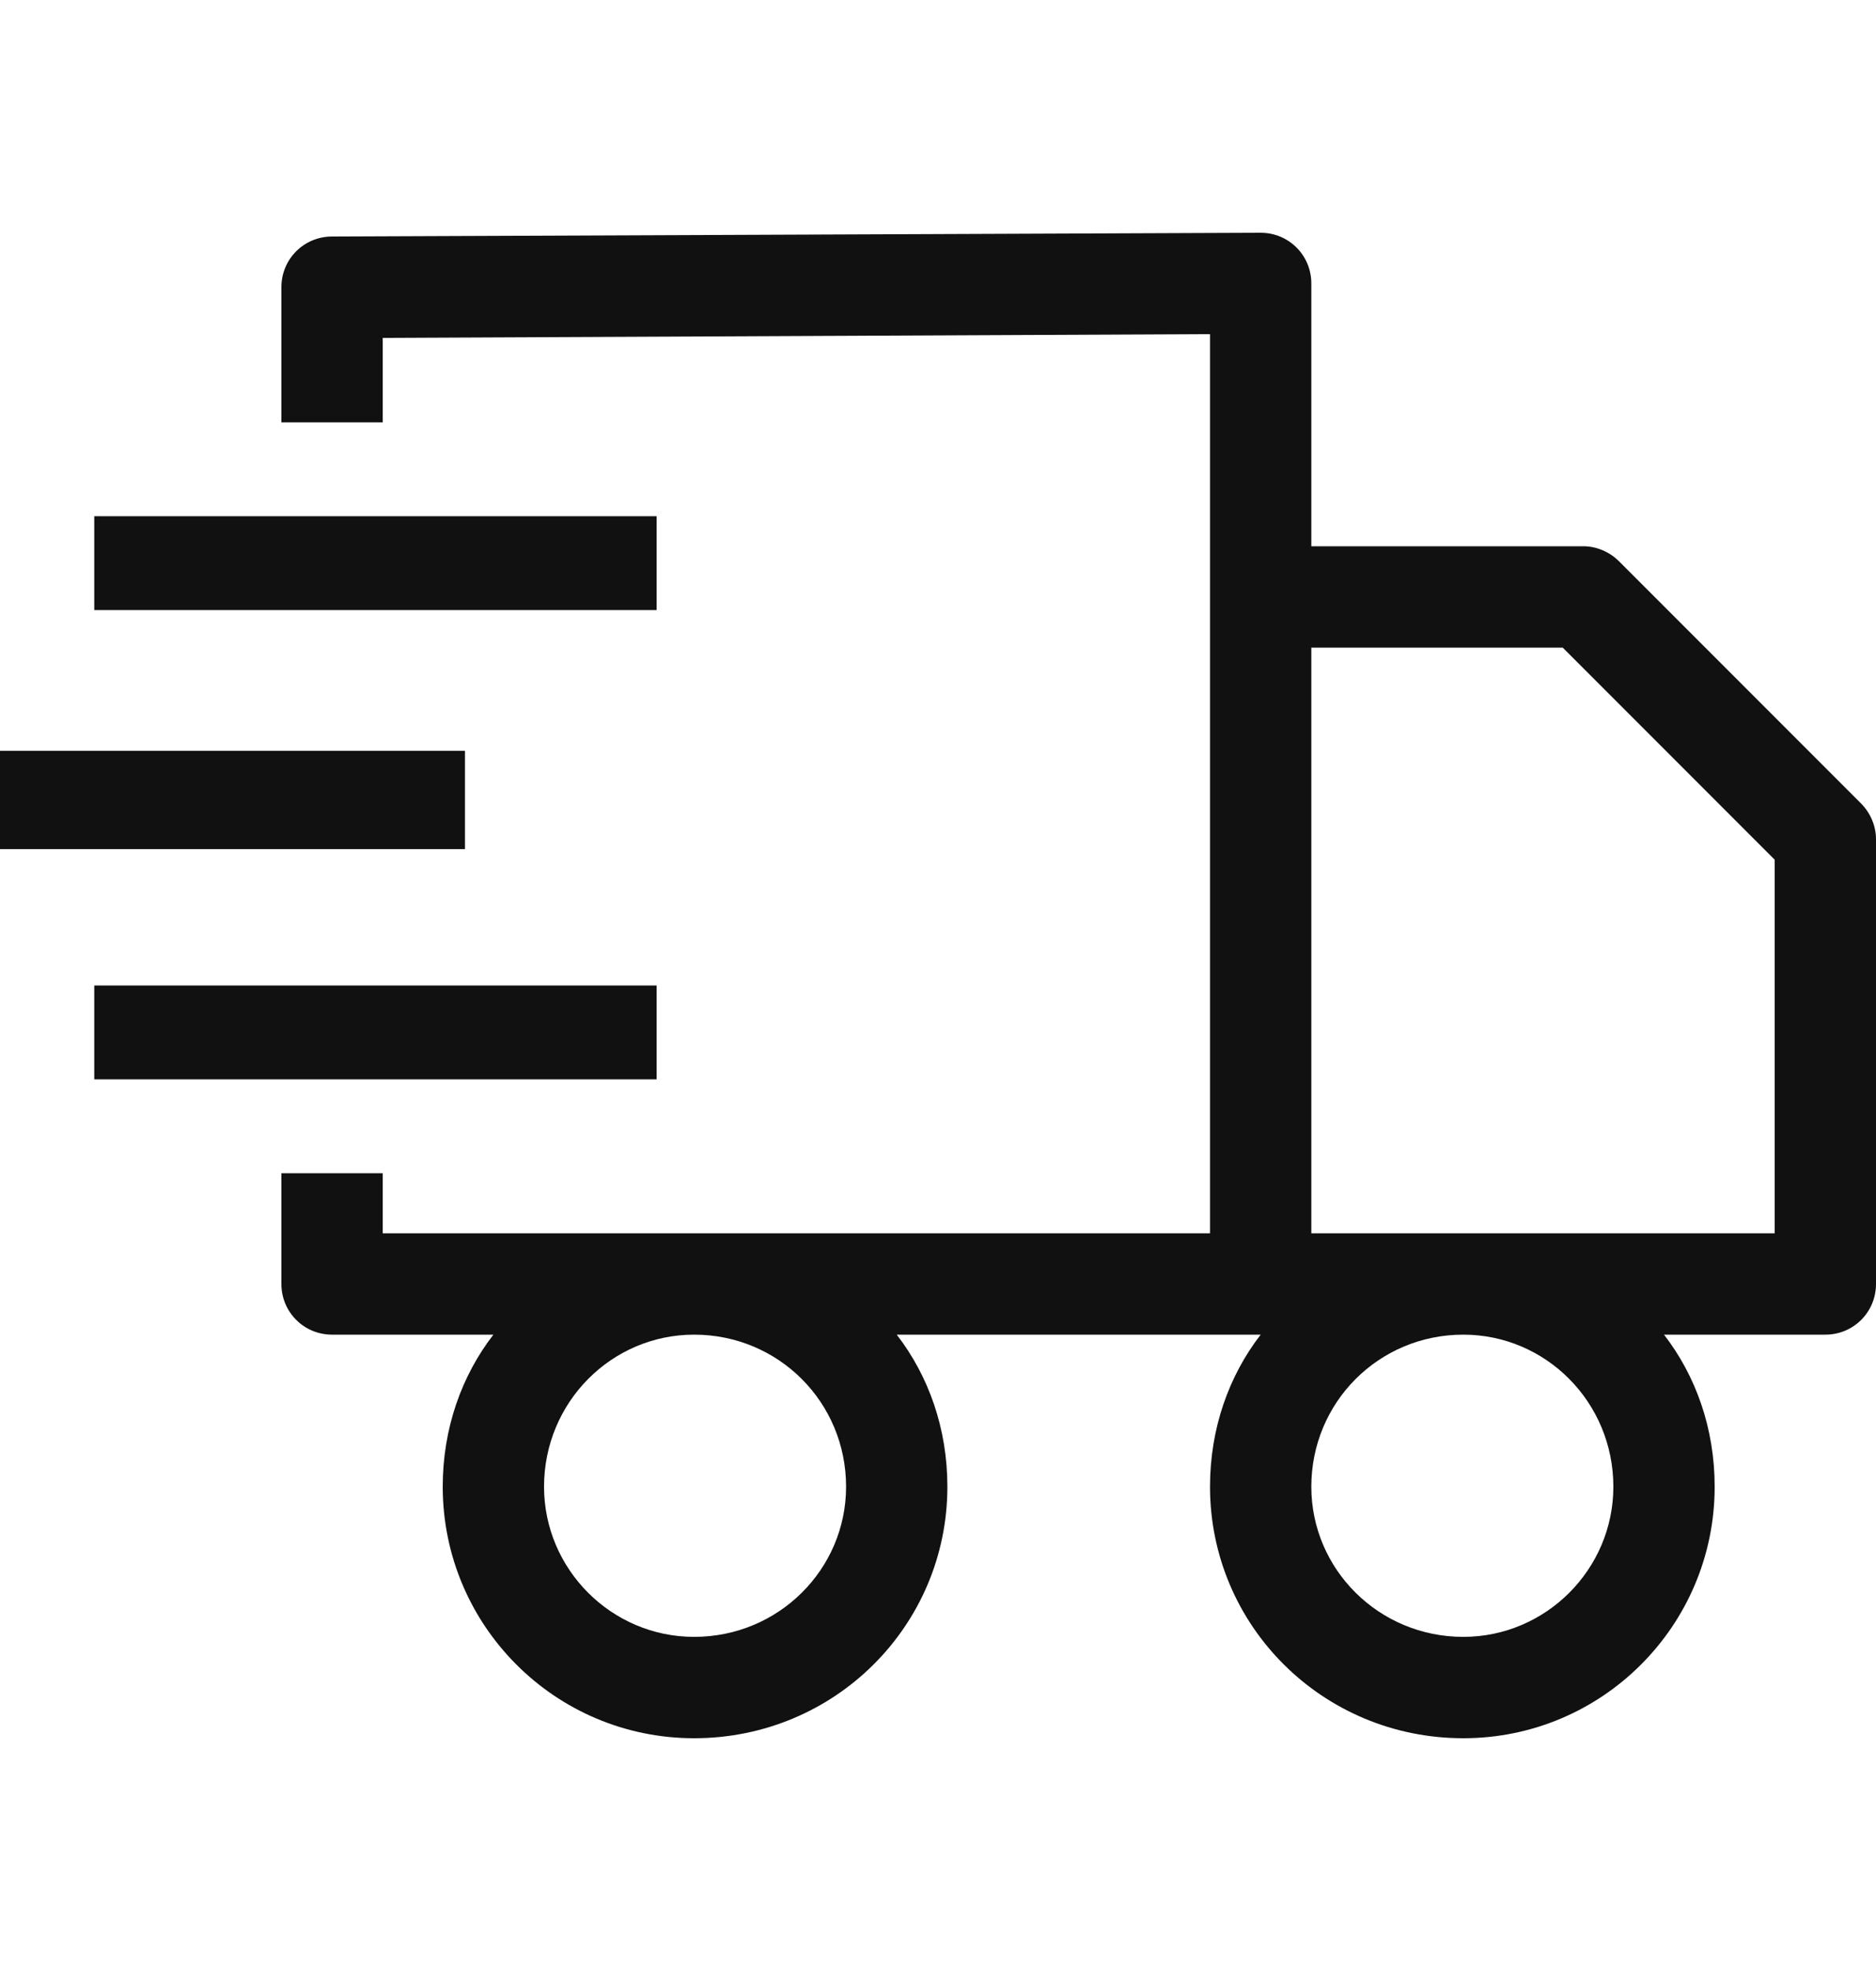
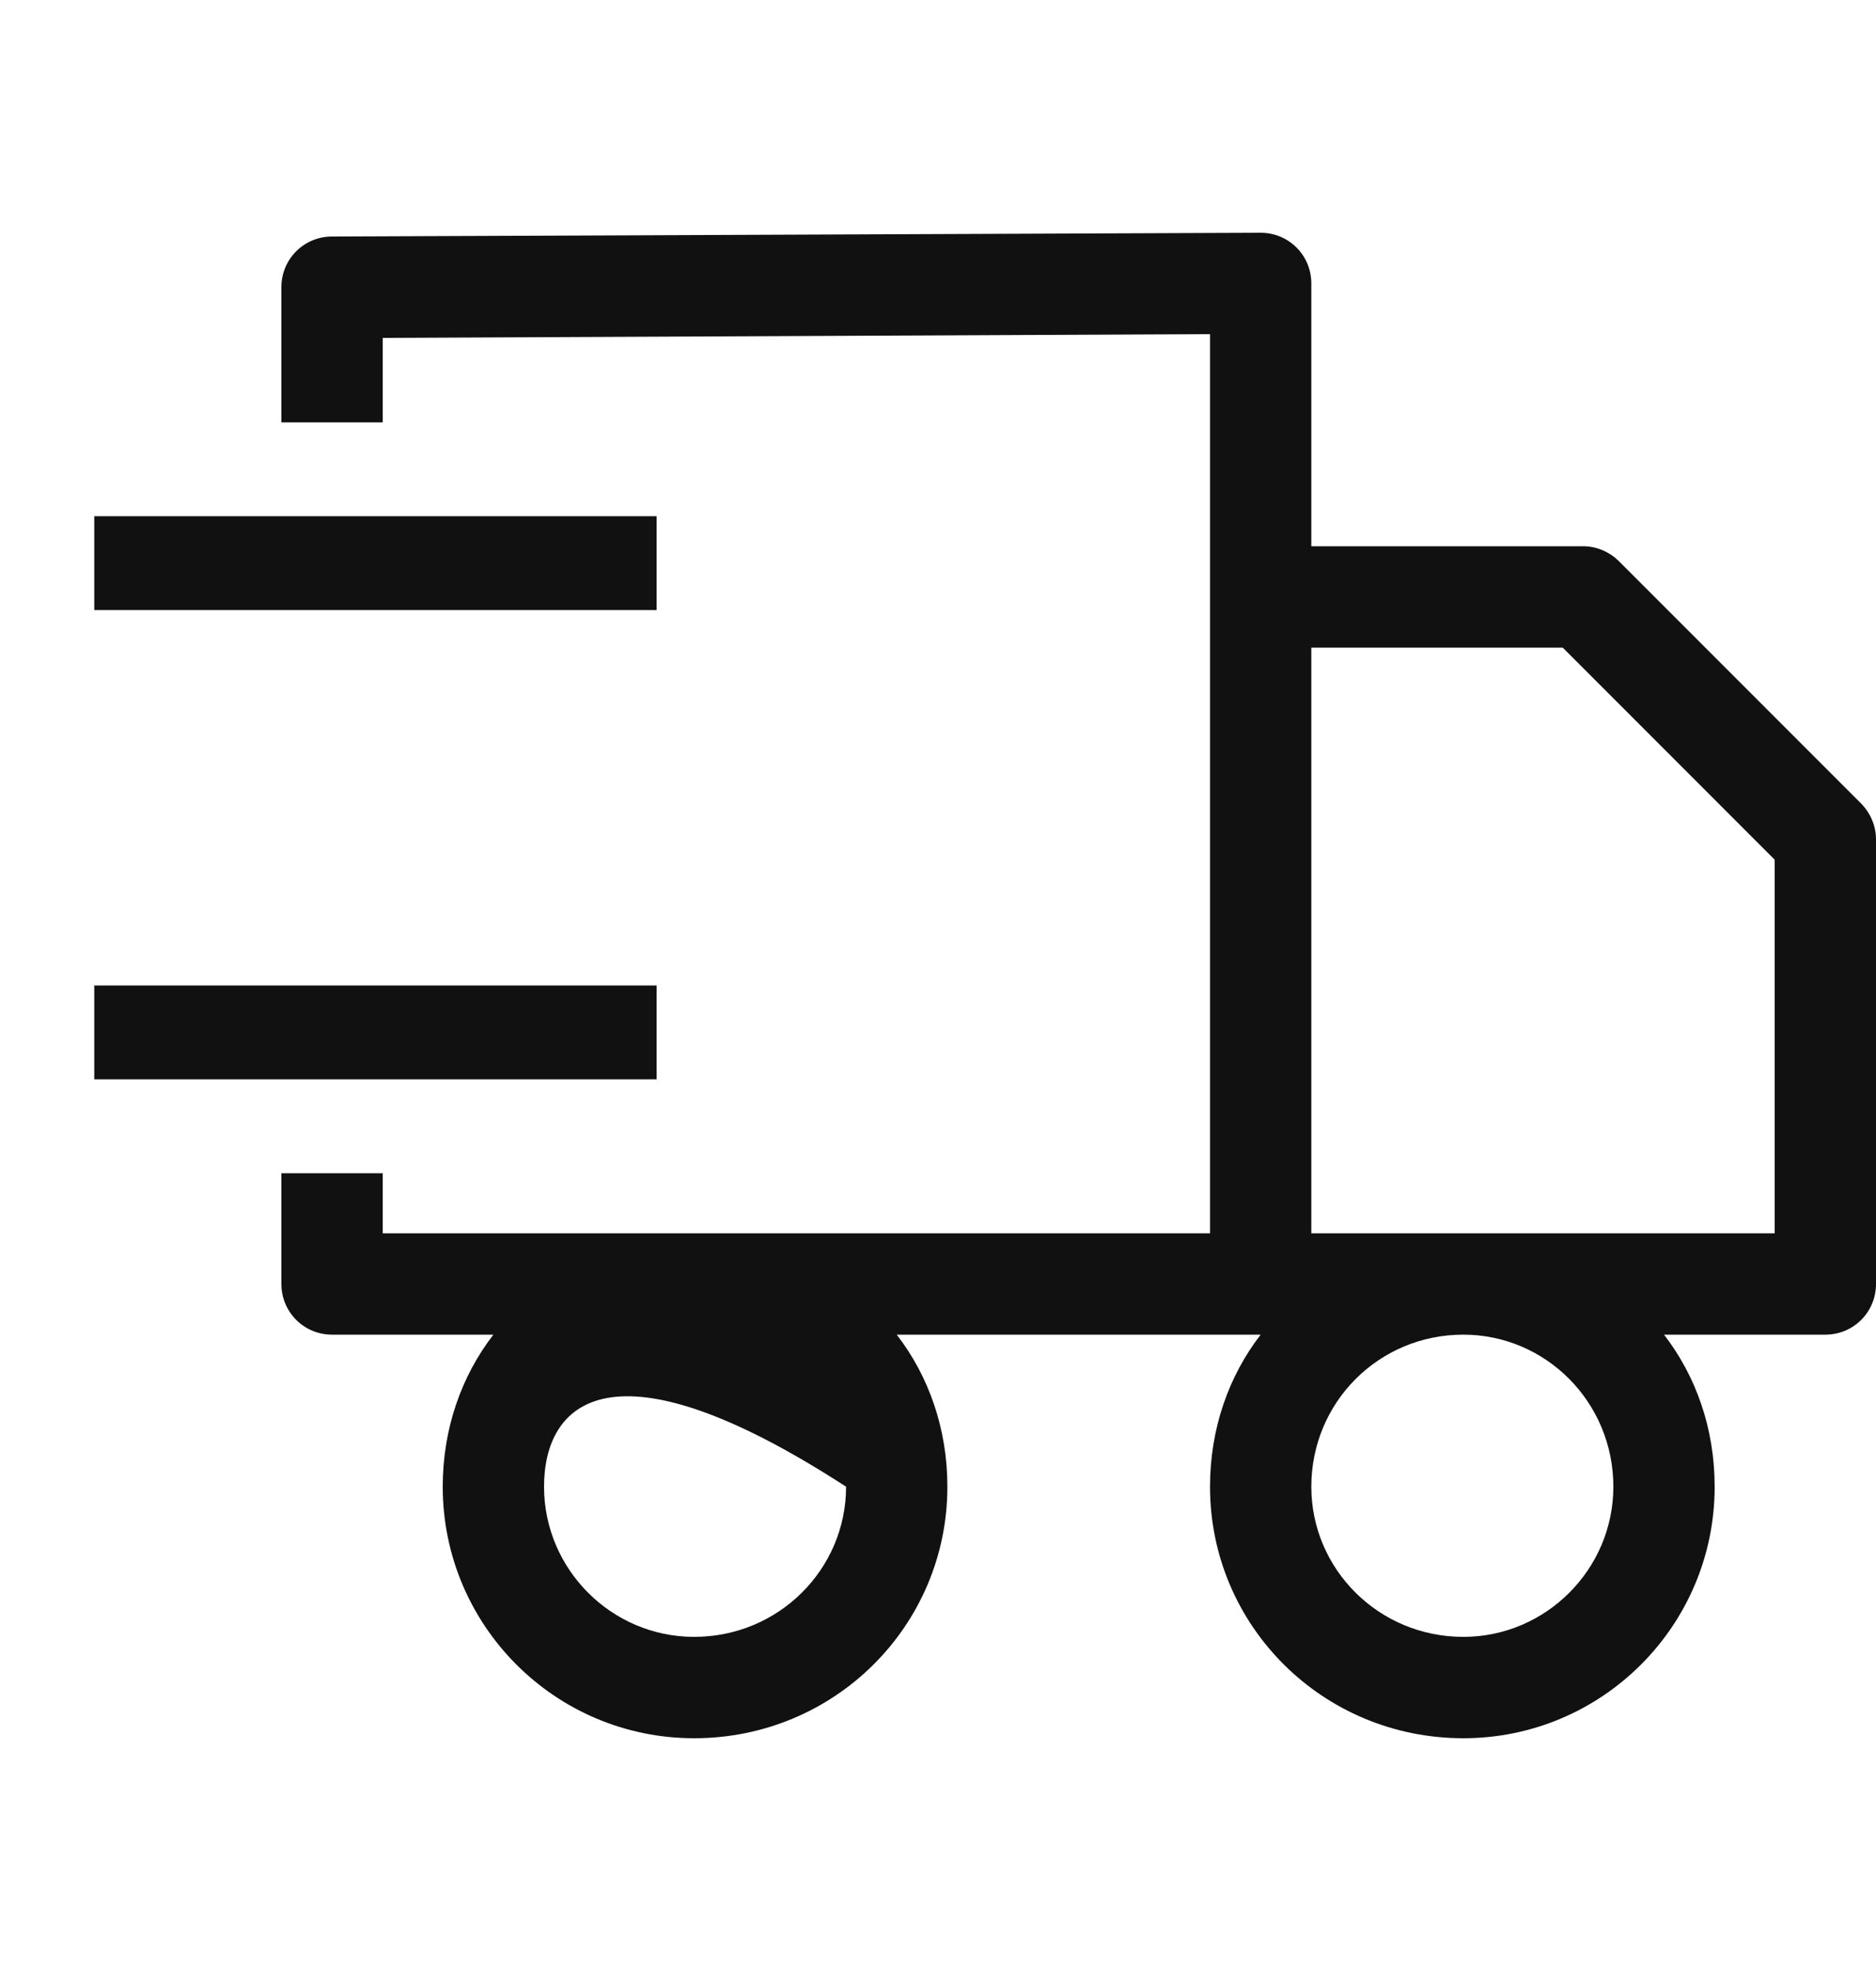
<svg xmlns="http://www.w3.org/2000/svg" width="20" height="21" viewBox="0 0 20 21" fill="none">
-   <path fill-rule="evenodd" clip-rule="evenodd" d="M10.1 15.84C10.1 17.32 8.9 18.52 7.4 18.52C5.92 18.52 4.72 17.32 4.72 15.84C4.72 15.22 4.92 14.66 5.26 14.22H3.54C3.24 14.22 3 13.98 3 13.68V12.5H4.08V13.14H12.9V3.56L4.08 3.6V4.5H3V3.06C3 2.76 3.24 2.52 3.54 2.52L13.44 2.48C13.74 2.48 13.98 2.72 13.98 3.02V5.82H16.88C17.02 5.82 17.16 5.88 17.26 5.98L19.84 8.56C19.94 8.66 20 8.8 20 8.94V13.68C20 13.98 19.76 14.22 19.46 14.22H17.74C18.08 14.66 18.28 15.22 18.28 15.84C18.28 17.32 17.08 18.52 15.6 18.52C14.1 18.52 12.9 17.32 12.9 15.84C12.9 15.22 13.1 14.66 13.44 14.22H9.56C9.9 14.66 10.1 15.22 10.1 15.84ZM5.8 15.84C5.8 16.72 6.52 17.44 7.4 17.44C8.3 17.44 9.02 16.72 9.02 15.84C9.02 14.94 8.3 14.22 7.4 14.22C6.52 14.22 5.8 14.94 5.8 15.84ZM13.98 15.84C13.98 16.72 14.7 17.44 15.6 17.44C16.48 17.44 17.2 16.72 17.2 15.84C17.2 14.94 16.48 14.22 15.6 14.22C14.7 14.22 13.98 14.94 13.98 15.84ZM13.98 6.9V13.14H18.92V9.16L16.66 6.9H13.98Z" fill="#111111" />
-   <path d="M4.957 9.047H0V8H4.957V9.047Z" fill="#111111" />
+   <path fill-rule="evenodd" clip-rule="evenodd" d="M10.1 15.84C10.1 17.32 8.9 18.52 7.4 18.52C5.92 18.52 4.72 17.32 4.72 15.84C4.72 15.22 4.92 14.66 5.26 14.22H3.54C3.24 14.22 3 13.98 3 13.68V12.5H4.08V13.14H12.9V3.56L4.08 3.6V4.5H3V3.06C3 2.76 3.24 2.52 3.54 2.52L13.44 2.48C13.74 2.48 13.98 2.72 13.98 3.02V5.82H16.88C17.02 5.82 17.16 5.88 17.26 5.98L19.84 8.56C19.94 8.66 20 8.8 20 8.94V13.68C20 13.98 19.76 14.22 19.46 14.22H17.74C18.08 14.66 18.28 15.22 18.28 15.84C18.28 17.32 17.08 18.52 15.6 18.52C14.1 18.52 12.9 17.32 12.9 15.84C12.9 15.22 13.1 14.66 13.44 14.22H9.56C9.9 14.66 10.1 15.22 10.1 15.84ZM5.8 15.84C5.8 16.72 6.52 17.44 7.4 17.44C8.3 17.44 9.02 16.72 9.02 15.84C6.52 14.22 5.8 14.94 5.8 15.84ZM13.98 15.84C13.98 16.72 14.7 17.44 15.6 17.44C16.48 17.44 17.2 16.72 17.2 15.84C17.2 14.94 16.48 14.22 15.6 14.22C14.7 14.22 13.98 14.94 13.98 15.84ZM13.98 6.9V13.14H18.92V9.16L16.66 6.9H13.98Z" fill="#111111" />
  <path d="M7 6.5H1.005V5.5H7V6.5Z" fill="#111111" />
  <path d="M7 11.5H1.005V10.5H7V11.5Z" fill="#111111" />
</svg>